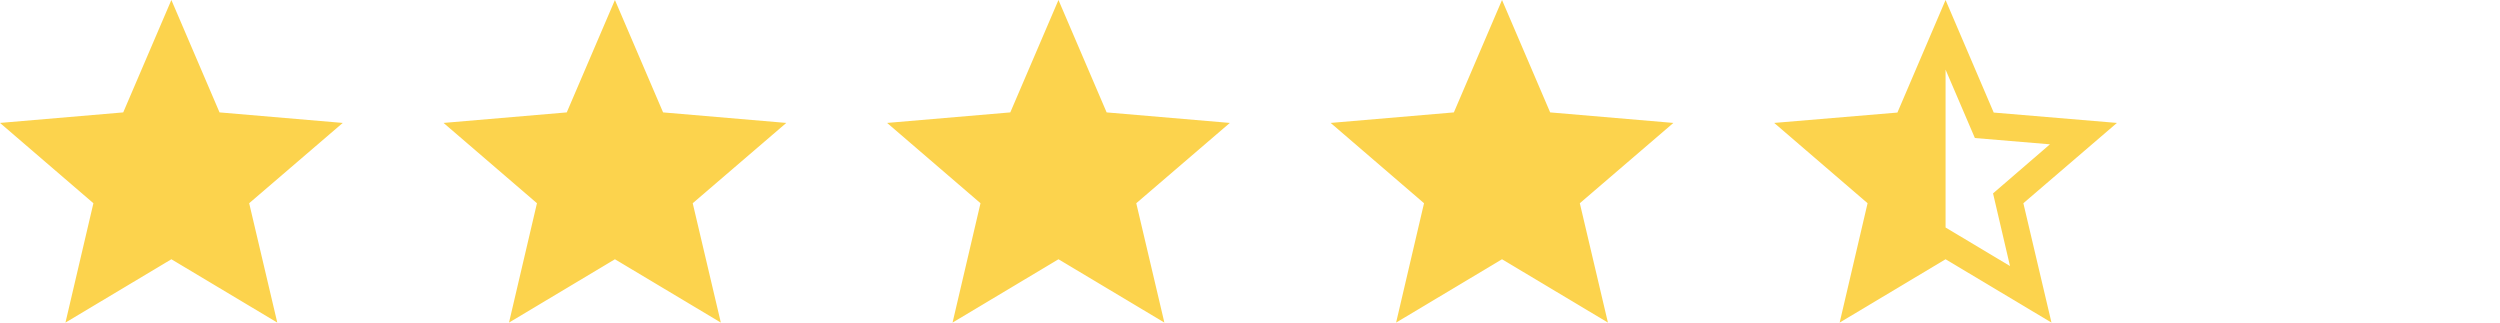
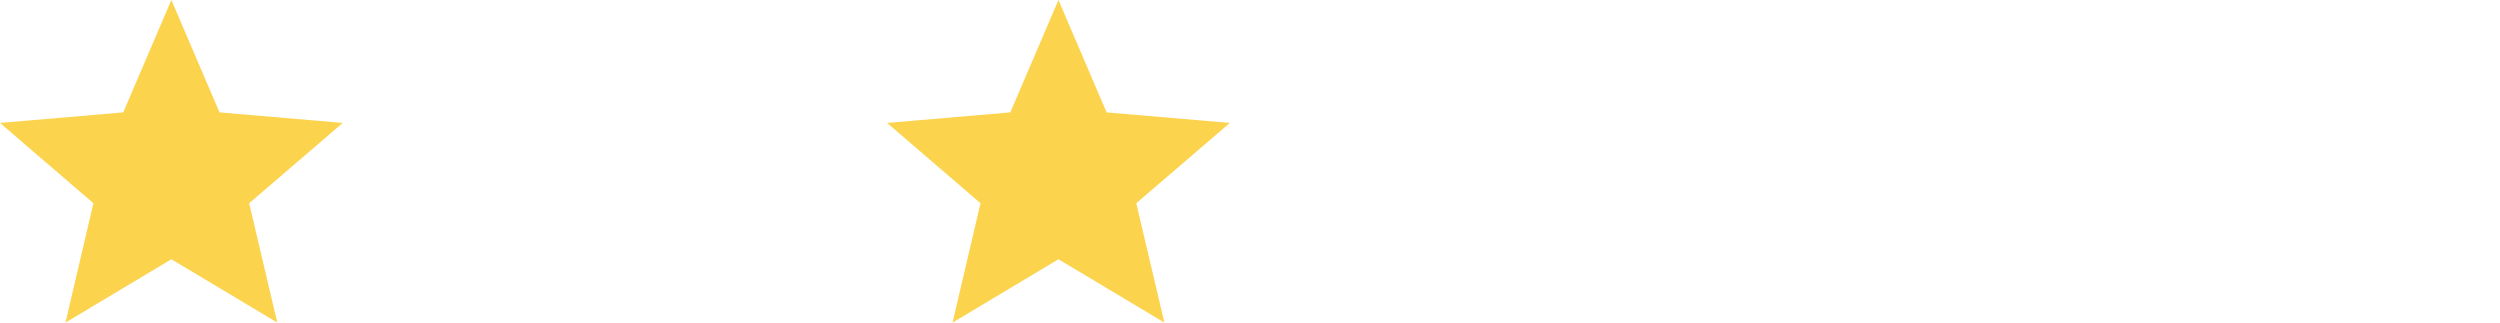
<svg xmlns="http://www.w3.org/2000/svg" width="124" height="16" viewBox="0 0 124 16" fill="none">
  <path d="M8.5 12.859L13.753 16L12.359 10.08L17 6.097L10.889 5.575L8.5 0L6.112 5.575L0 6.097L4.633 10.08L3.247 16L8.5 12.859Z" fill="#FCD34D" />
-   <path d="M30.5 12.859L35.753 16L34.359 10.08L39 6.097L32.889 5.575L30.5 0L28.111 5.575L22 6.097L26.633 10.08L25.247 16L30.5 12.859Z" fill="#FCD34D" />
  <path d="M52.5 12.859L57.753 16L56.359 10.08L61 6.097L54.889 5.575L52.5 0L50.111 5.575L44 6.097L48.633 10.08L47.247 16L52.5 12.859Z" fill="#FCD34D" />
-   <path d="M74.5 12.859L79.753 16L78.359 10.08L83 6.097L76.888 5.575L74.5 0L72.112 5.575L66 6.097L70.632 10.08L69.247 16L74.5 12.859Z" fill="#FCD34D" />
-   <path d="M96.5 11.284V3.453L97.954 6.846L101.677 7.158L98.855 9.592L99.696 13.196L96.5 11.284ZM105 6.097L98.888 5.583L96.5 0L94.112 5.583L88 6.097L92.632 10.08L91.247 16L96.5 12.859L101.753 16L100.359 10.08L105 6.097Z" fill="#FCD34D" />
</svg>